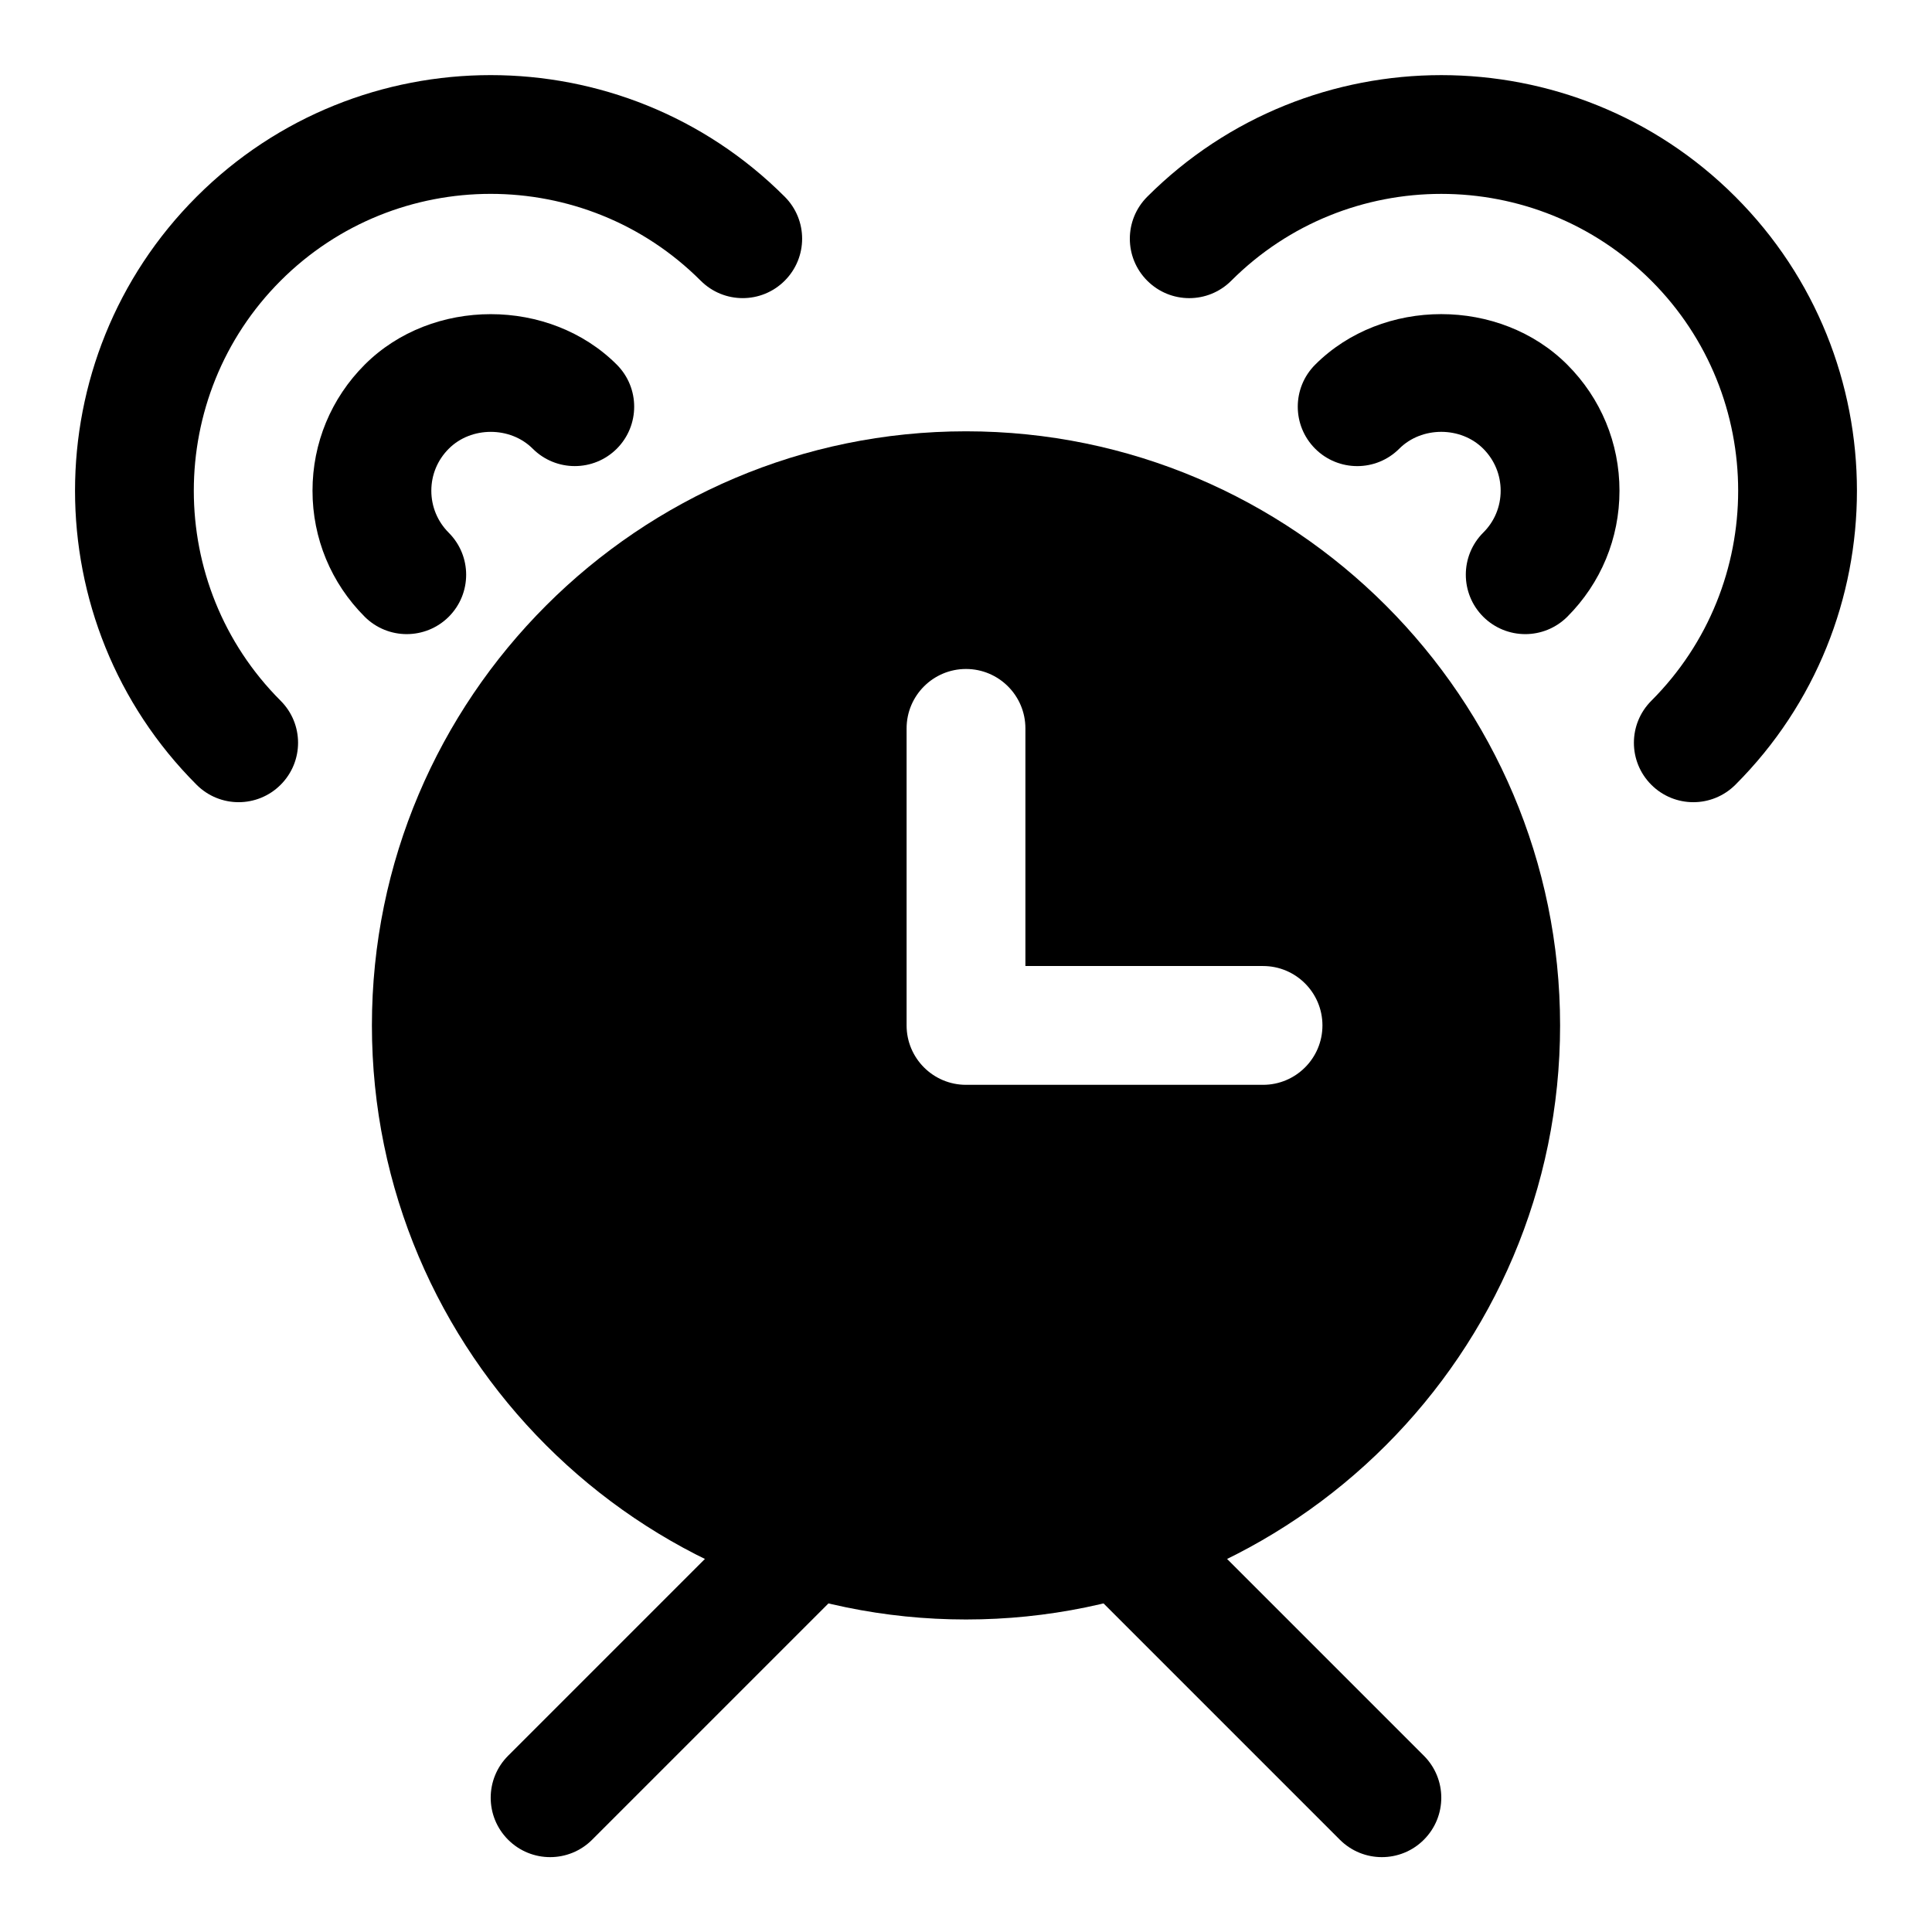
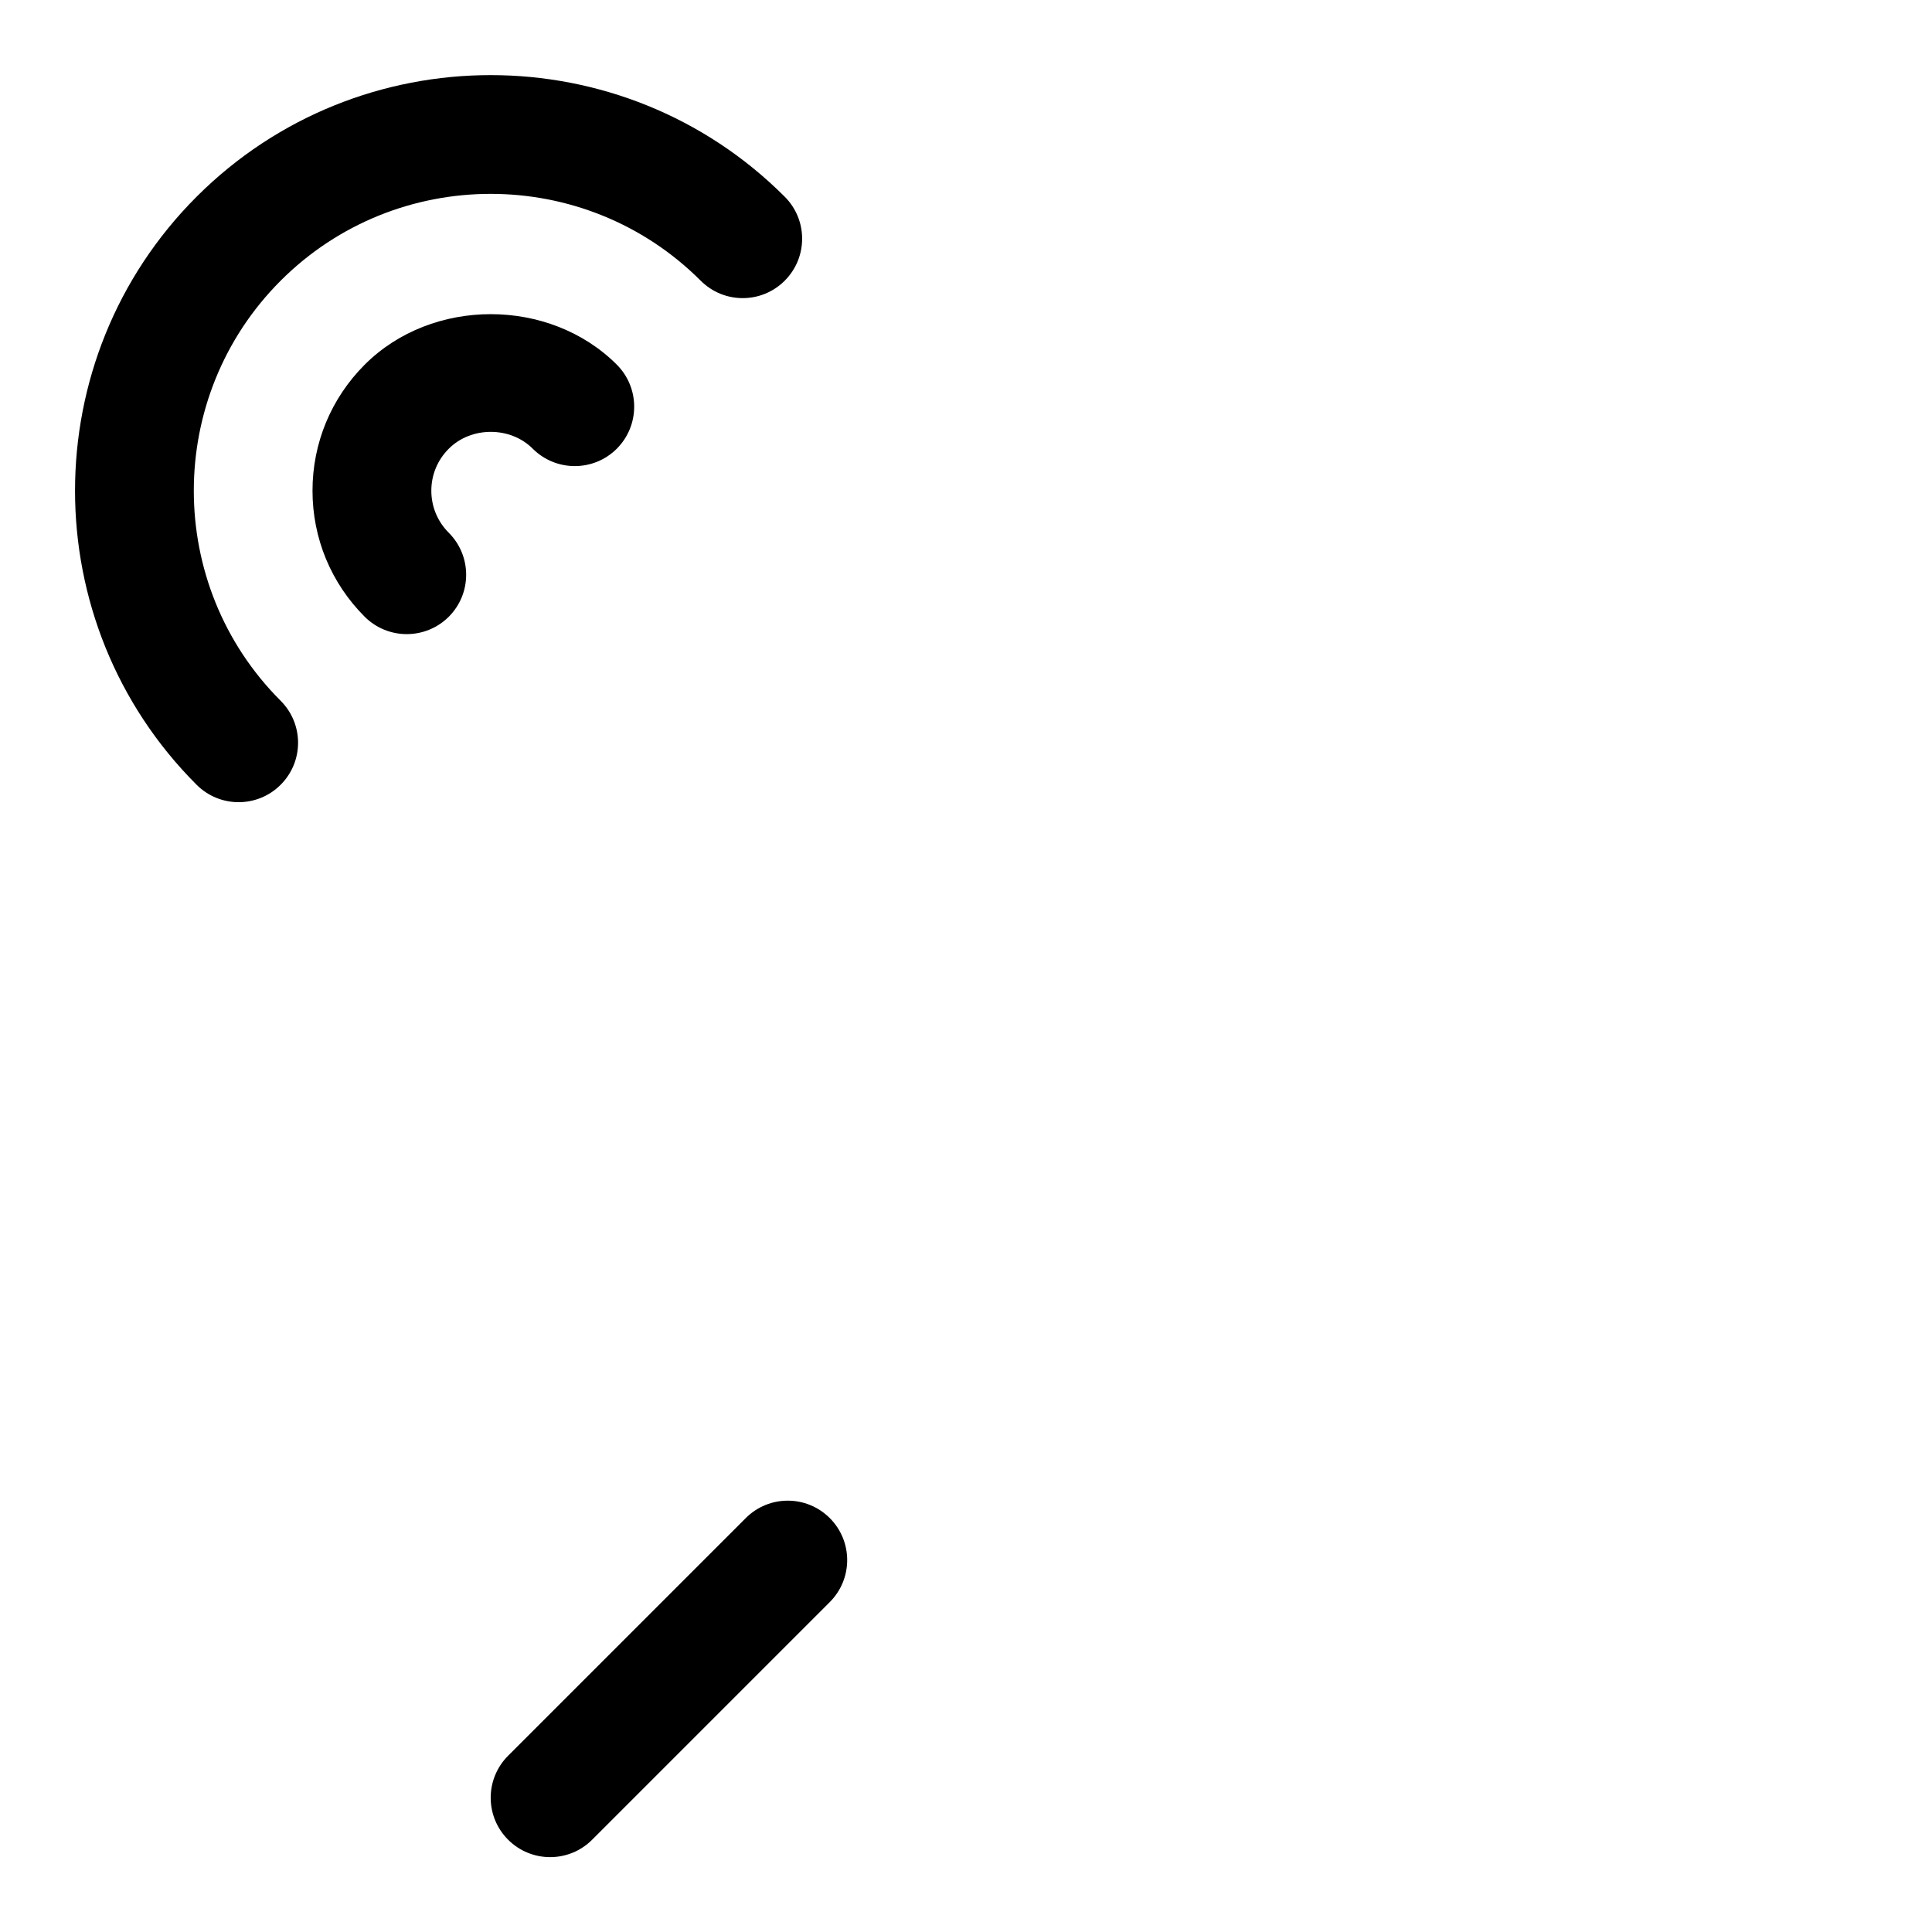
<svg xmlns="http://www.w3.org/2000/svg" fill="#000000" width="800px" height="800px" version="1.1" viewBox="144 144 512 512">
  <g>
    <path d="m289.79 636.16c-4.031 0-8.062-1.543-11.133-4.613-6.156-6.156-6.156-16.105 0-22.262l62.977-62.977c6.156-6.156 16.105-6.156 22.262 0s6.156 16.105 0 22.262l-62.977 62.977c-3.066 3.07-7.098 4.613-11.129 4.613z" />
-     <path d="m510.21 636.16c-4.031 0-8.062-1.543-11.133-4.613l-62.977-62.977c-6.156-6.156-6.156-16.105 0-22.262s16.105-6.156 22.262 0l62.977 62.977c6.156 6.156 6.156 16.105 0 22.262-3.066 3.07-7.098 4.613-11.129 4.613z" />
-     <path d="m400 258.3c-86.812 0-157.44 70.629-157.44 157.44s70.629 157.44 157.44 157.44 157.44-70.629 157.44-157.44c-0.004-86.812-70.629-157.44-157.44-157.44zm78.719 173.19h-78.719c-8.691 0-15.742-7.055-15.742-15.742v-78.719c0-8.691 7.055-15.742 15.742-15.742 8.691 0 15.742 7.055 15.742 15.742v62.977h62.977c8.691 0 15.742 7.055 15.742 15.742s-7.051 15.742-15.742 15.742z" />
-     <path d="m548.21 312.05c-4.031 0-8.062-1.543-11.148-4.613-6.141-6.156-6.141-16.121 0-22.277 2.992-2.957 4.629-6.91 4.629-11.113s-1.637-8.156-4.613-11.133c-5.953-5.969-16.328-5.953-22.262 0-6.156 6.156-16.121 6.141-22.277 0-6.156-6.156-6.156-16.121 0-22.277 17.855-17.855 48.949-17.855 66.801 0 8.926 8.926 13.84 20.797 13.84 33.41 0 12.609-4.914 24.48-13.84 33.41-3.07 3.051-7.102 4.594-11.129 4.594z" />
-     <path d="m592.75 356.59c-4.031 0-8.062-1.543-11.133-4.613-6.156-6.156-6.156-16.105 0-22.262 30.684-30.699 30.684-80.641 0-111.32-30.684-30.684-80.641-30.684-111.32 0-6.156 6.156-16.105 6.156-22.262 0s-6.156-16.105 0-22.262c42.965-42.965 112.89-42.965 155.85 0 42.965 42.965 42.965 112.89 0 155.85-3.09 3.066-7.102 4.609-11.133 4.609z" />
    <path d="m251.79 312.05c-4.031 0-8.062-1.543-11.133-4.598-8.926-8.926-13.84-20.797-13.84-33.406s4.914-24.48 13.84-33.41c17.84-17.84 48.949-17.84 66.801 0 6.141 6.156 6.141 16.121 0 22.277-6.156 6.141-16.121 6.141-22.277 0-5.934-5.953-16.312-5.953-22.246 0-2.988 2.977-4.629 6.93-4.629 11.133s1.637 8.156 4.613 11.133c6.156 6.156 6.156 16.121 0 22.277-3.07 3.051-7.098 4.594-11.129 4.594z" />
    <path d="m207.24 356.59c-4.031 0-8.062-1.543-11.133-4.613-42.965-42.965-42.965-112.89 0-155.85s112.89-42.965 155.85 0c6.156 6.156 6.156 16.105 0 22.262s-16.105 6.156-22.262 0c-30.684-30.684-80.641-30.684-111.32 0-30.684 30.699-30.684 80.641 0 111.32 6.156 6.156 6.156 16.105 0 22.262-3.07 3.074-7.102 4.617-11.133 4.617z" />
  </g>
</svg>